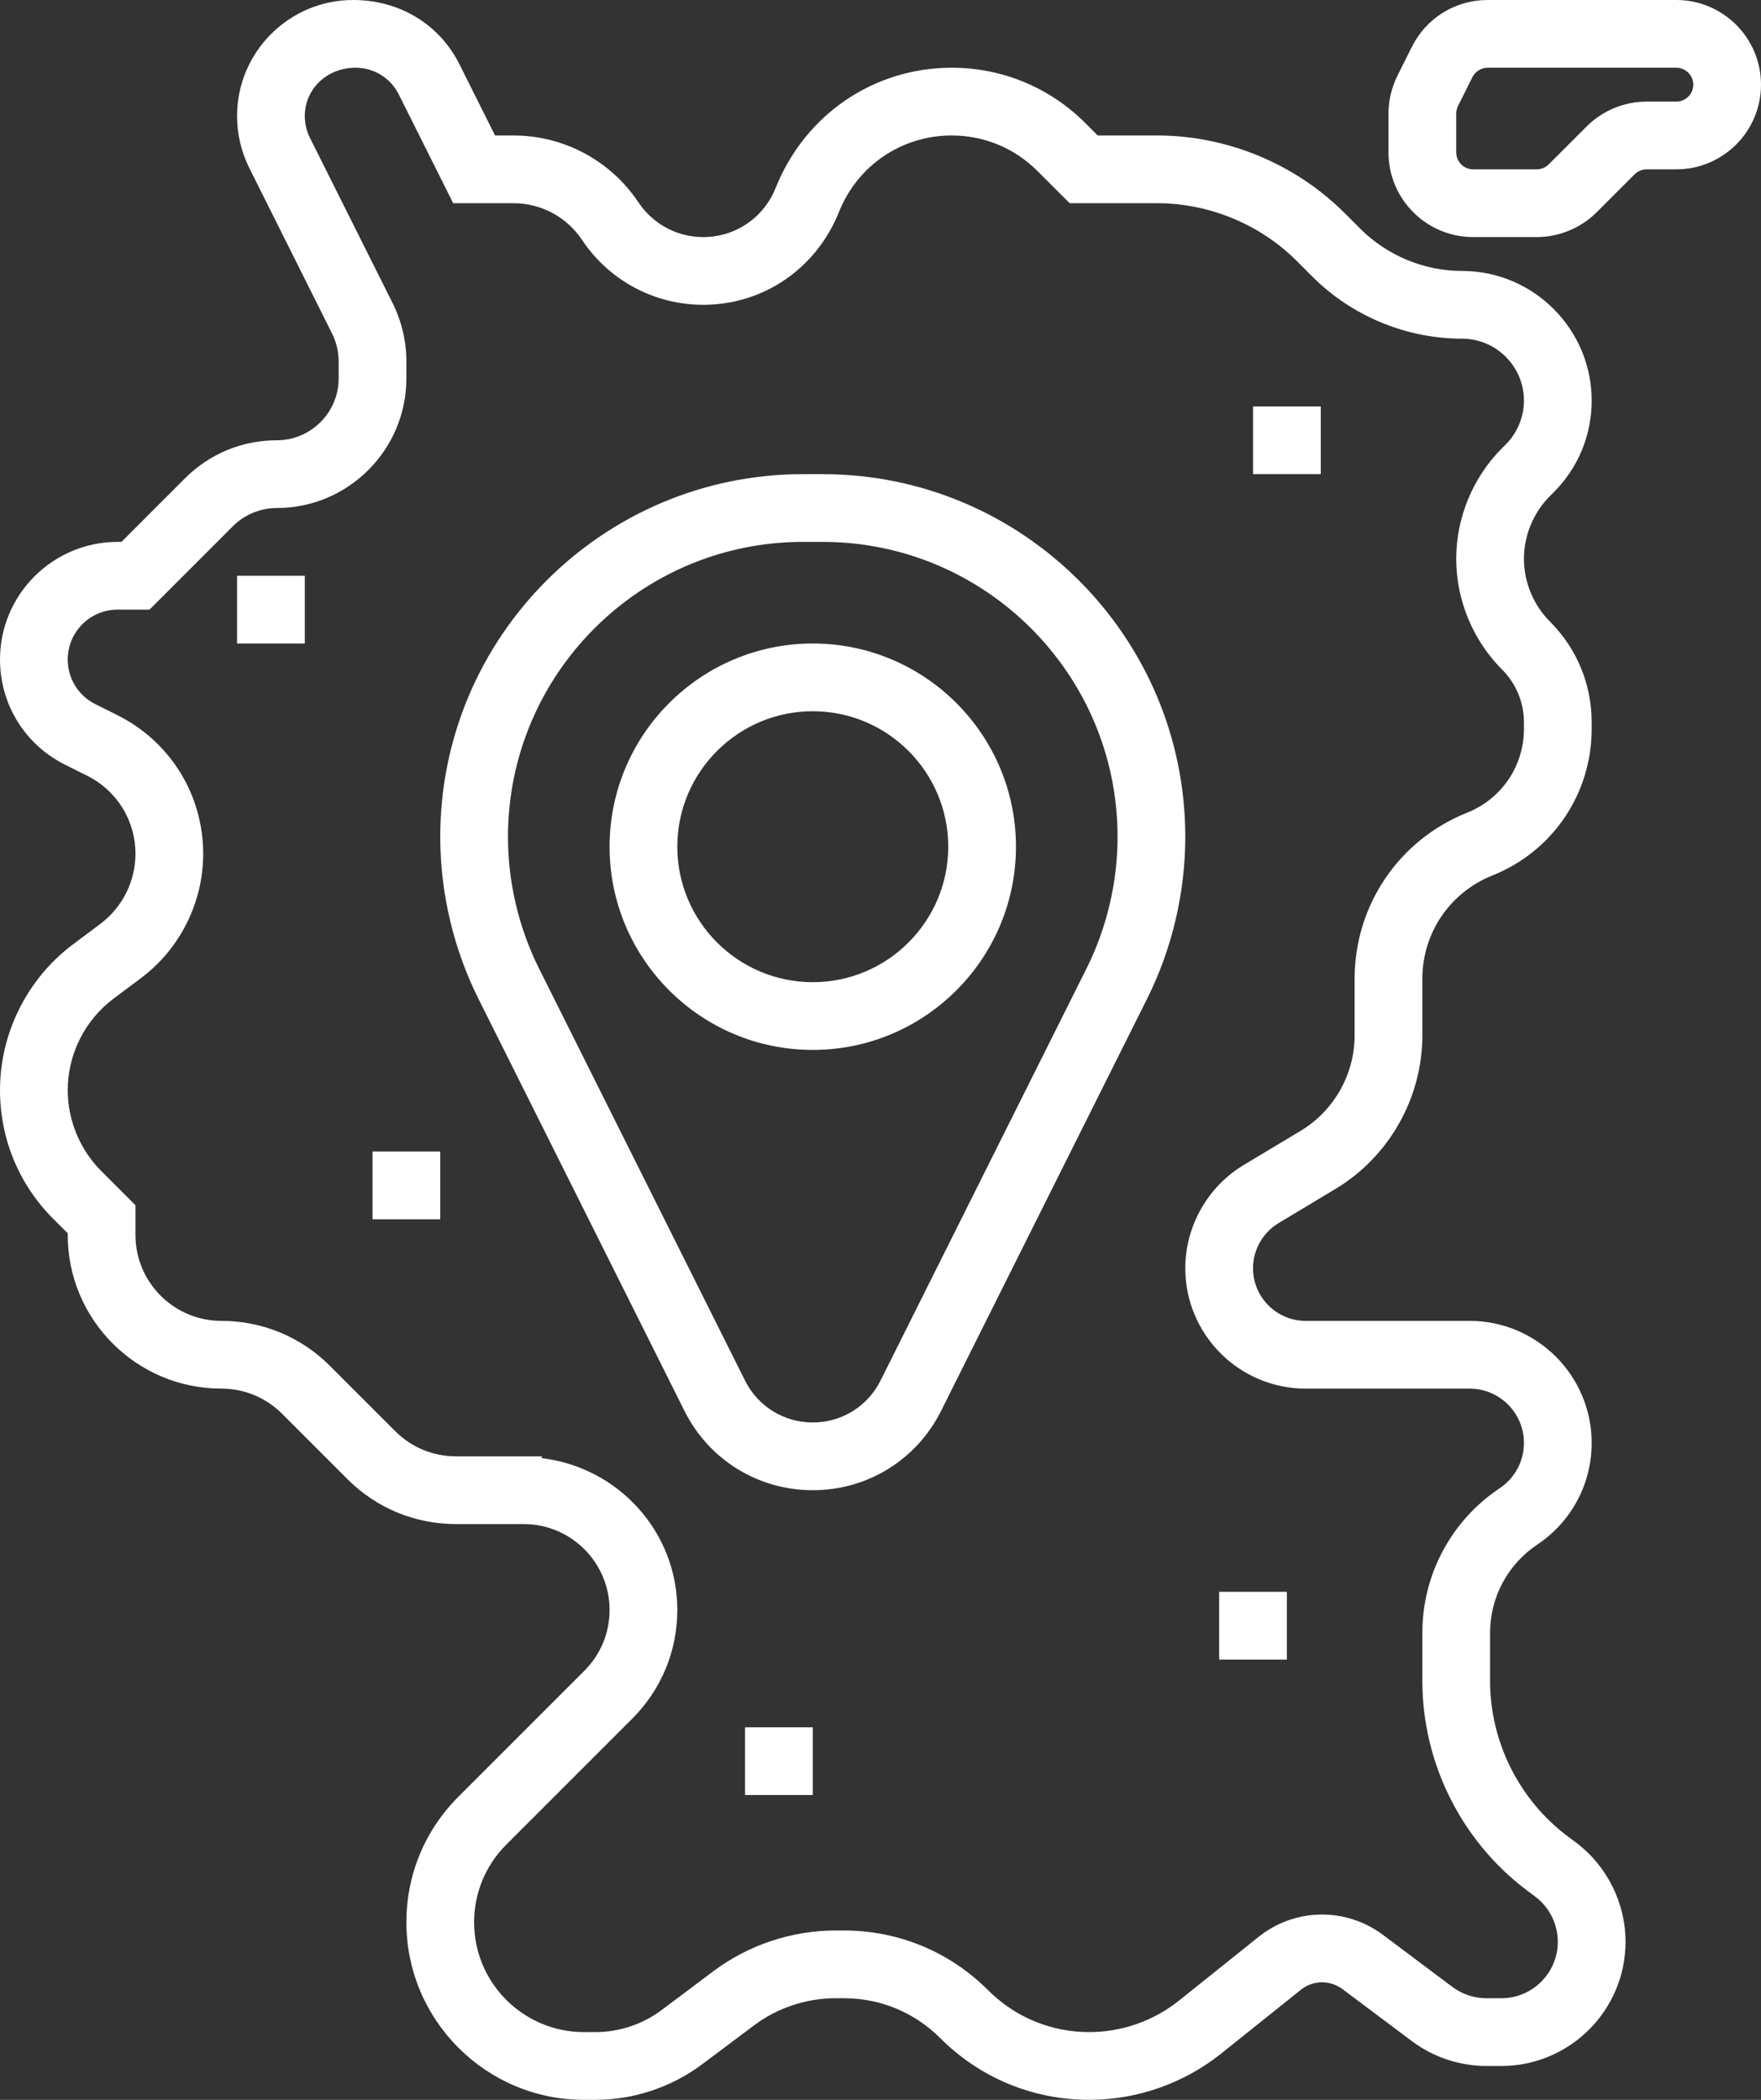
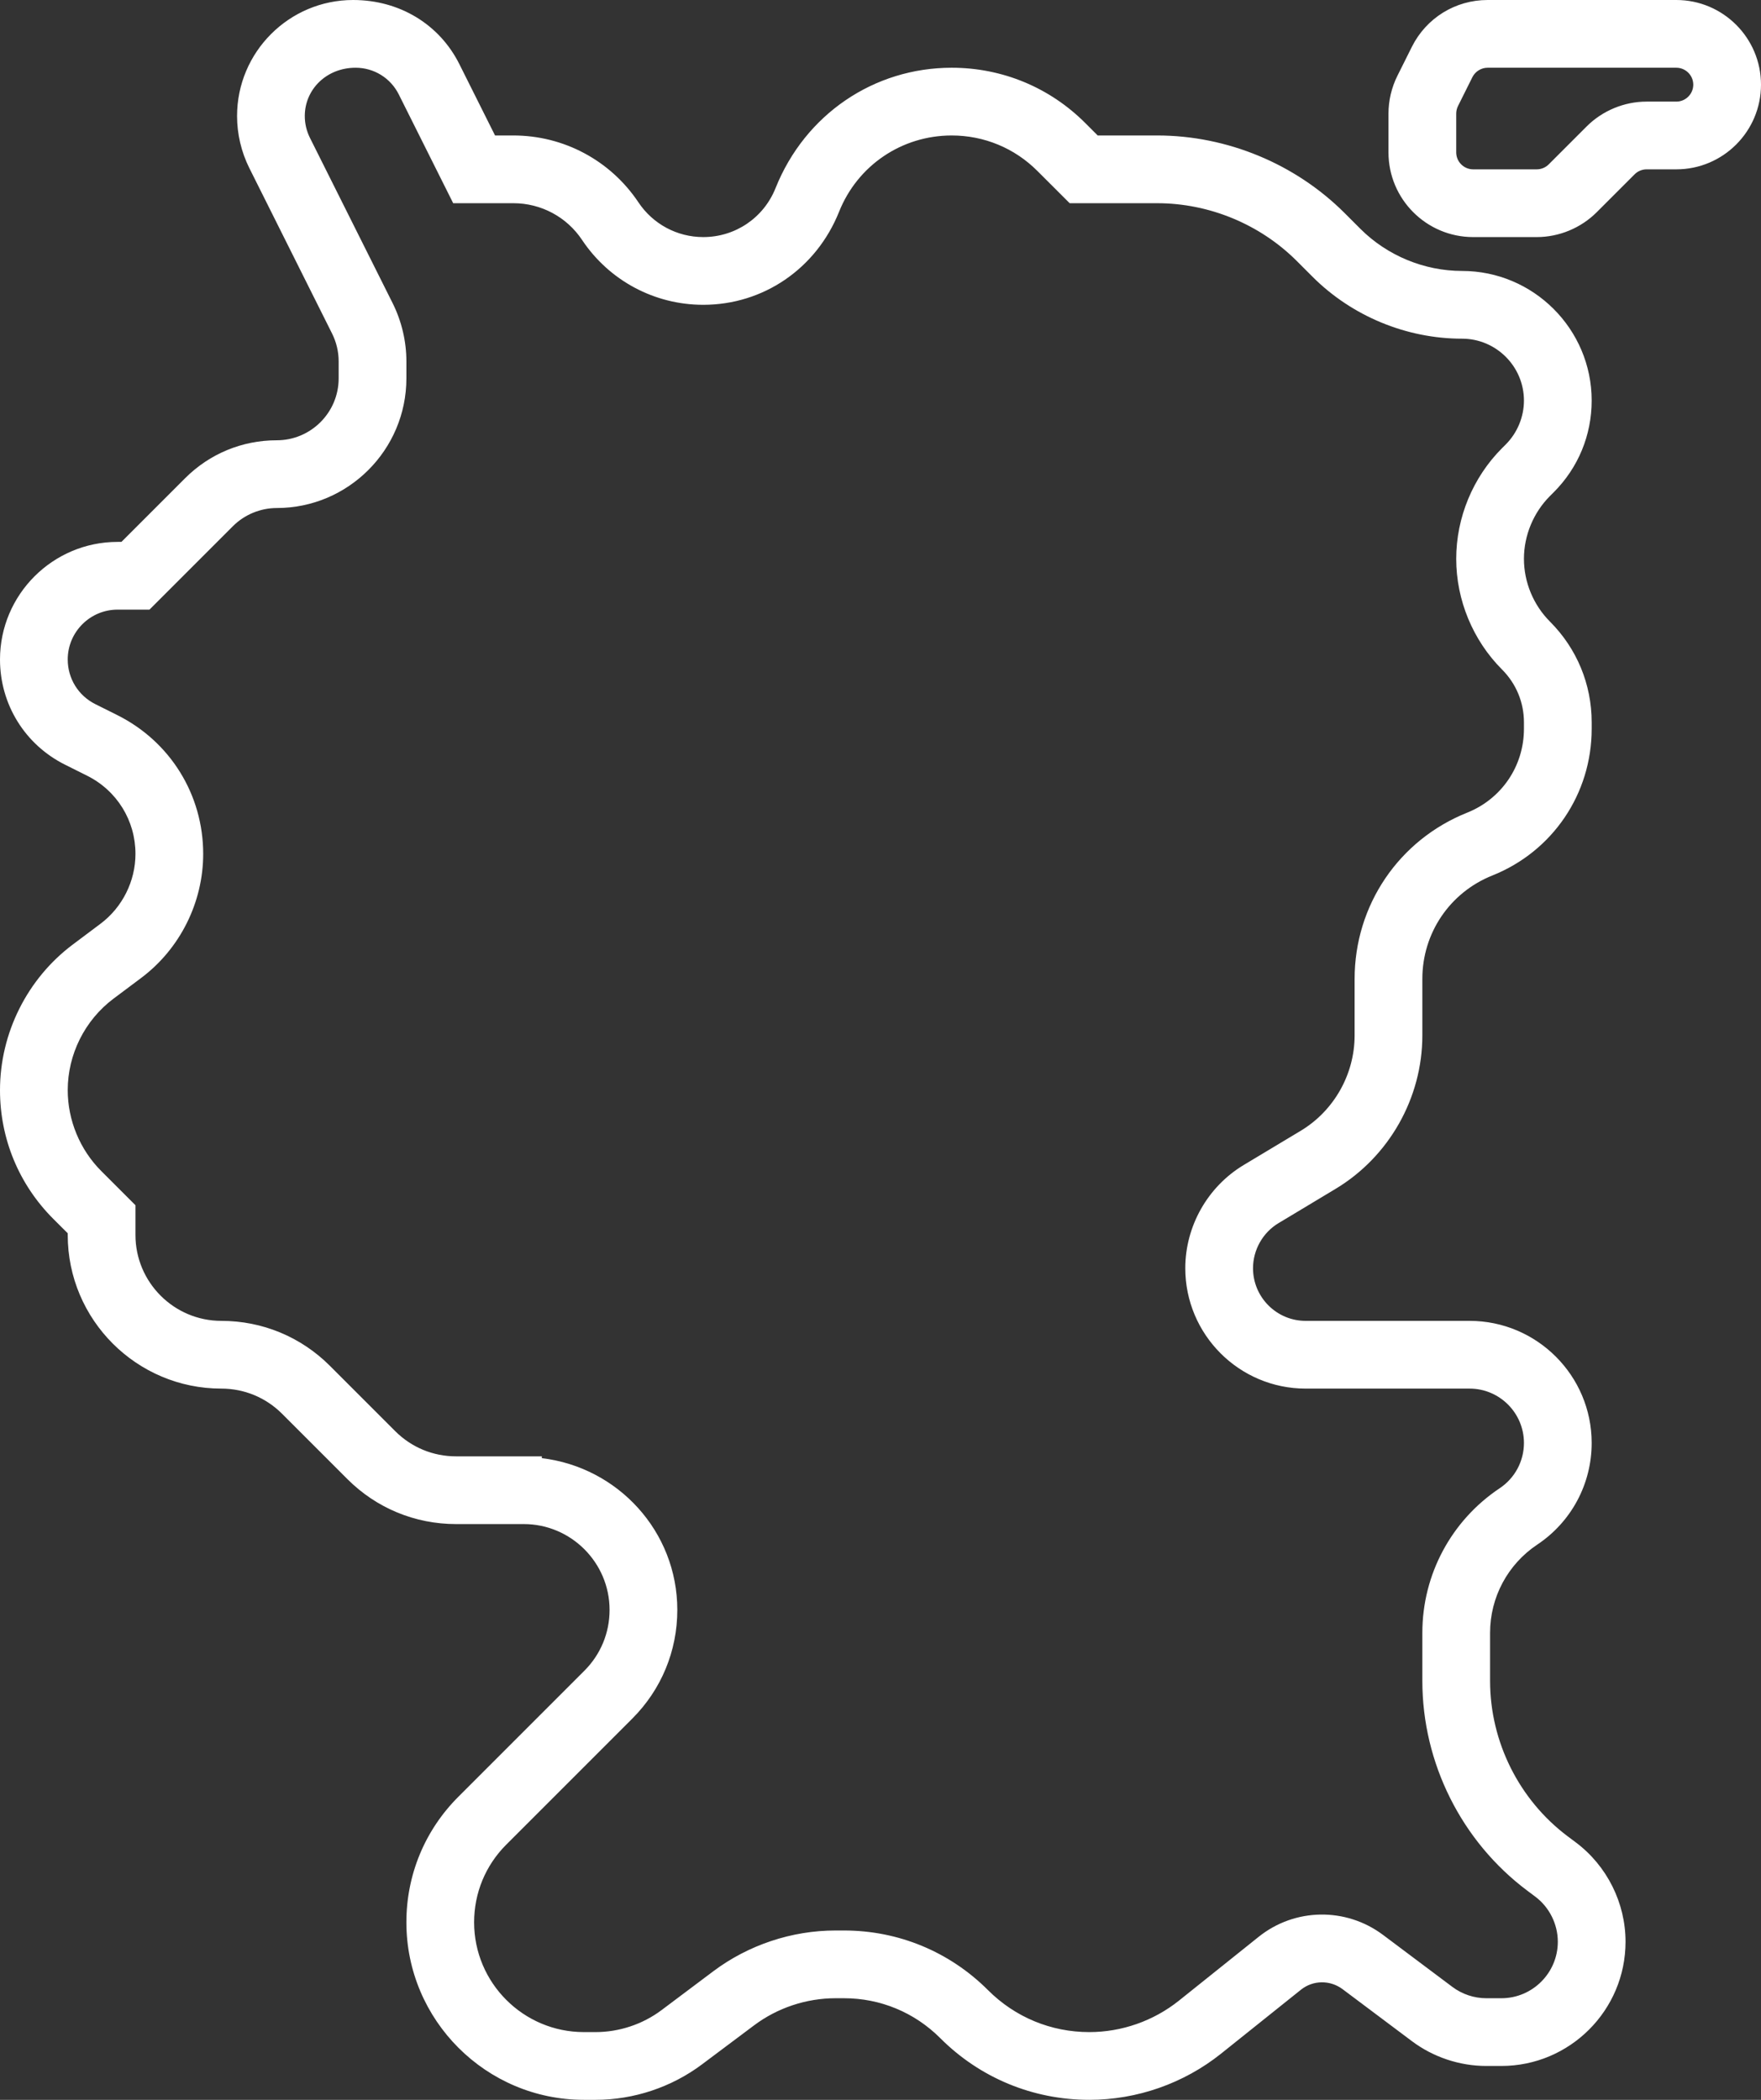
<svg xmlns="http://www.w3.org/2000/svg" width="52" height="62" viewBox="0 0 52 62">
  <rect x="0" y="0" width="52" height="62" fill="#333333" stroke="none" />
  <g fill="#FFF">
    <path d="M46.532 54.399l-.238-.178C44.857 53.144 44 51.428 44 49.632v-1.421c0-1.049.521-2.023 1.394-2.605 1.006-.671 1.606-1.792 1.606-3C47 40.617 45.383 39 43.394 39h-4.841C37.697 39 37 38.303 37 37.446c0-.543.289-1.054.755-1.333l1.677-1.007C41.016 34.157 42 32.42 42 30.572v-1.669c0-1.352.811-2.551 2.067-3.053C45.849 25.138 47 23.438 47 21.519v-.191c0-1.124-.438-2.18-1.232-2.975C45.28 17.865 45 17.19 45 16.5s.28-1.365.768-1.854l.111-.111c.723-.723 1.121-1.684 1.121-2.707C47 9.718 45.282 8 43.172 8c-1.117 0-2.21-.453-3-1.242l-.465-.465C38.25 4.836 36.232 4 34.172 4h-1.758l-.365-.365C30.995 2.58 29.593 2 28.102 2c-2.296 0-4.33 1.377-5.201 3.554C22.55 6.433 21.711 7 20.766 7c-.771 0-1.485-.383-1.913-1.024C18.027 4.738 16.647 4 15.16 4h-.542l-1.053-2.105C12.981.726 11.807 0 10.427 0 8.537 0 7 1.537 7 3.427c0 .528.125 1.059.361 1.533l2.445 4.889c.127.253.194.537.194.819v.504C10 12.18 9.18 13 8.172 13c-1.023 0-1.984.398-2.707 1.121L3.586 16h-.114C1.558 16 0 17.558 0 19.472c0 1.323.735 2.514 1.92 3.106l.655.327C3.454 23.345 4 24.229 4 25.211c0 .807-.386 1.578-1.03 2.062l-.82.615C.804 28.897 0 30.505 0 32.188c0 1.436.559 2.786 1.574 3.801l.426.425v.051C2 38.966 4.034 41 6.535 41c.678 0 1.314.264 1.793.742l1.93 1.93c.856.856 1.995 1.328 3.207 1.328h2C16.862 45 18 46.138 18 47.535c0 .678-.264 1.314-.742 1.793l-3.723 3.723c-.99.99-1.535 2.306-1.535 3.707C12 59.648 14.352 62 17.242 62h.344c1.127 0 2.244-.372 3.146-1.049l1.532-1.148c.689-.518 1.545-.803 2.407-.803h.252c1.072 0 2.08.418 2.839 1.176C28.937 61.353 30.502 62 32.166 62c1.408 0 2.79-.484 3.892-1.365l2.357-1.886c.356-.286.859-.291 1.225-.02l2.05 1.537c.629.473 1.411.734 2.199.734h.444C46.355 61 48 59.355 48 57.333c0-1.148-.548-2.244-1.468-2.934zM44.333 59h-.444c-.358 0-.713-.118-1-.333l-2.05-1.537c-1.094-.82-2.605-.8-3.674.058l-2.356 1.886c-.749.597-1.687.926-2.643.926-1.13 0-2.191-.439-2.99-1.238C28.04 57.626 26.529 57 24.923 57h-.252c-1.293 0-2.574.428-3.607 1.203l-1.531 1.149c-.558.418-1.25.648-1.947.648h-.344C15.454 60 14 58.546 14 56.758c0-.866.337-1.681.949-2.293l3.723-3.723c.856-.856 1.328-1.995 1.328-3.207 0-2.318-1.754-4.213-4-4.481V43h-2.535c-.678 0-1.314-.264-1.793-.742l-1.93-1.93C8.886 39.472 7.747 39 6.535 39 5.138 39 4 37.862 4 36.465v-.879l-1.012-1.012C2.36 33.946 2 33.076 2 32.188c0-1.057.505-2.066 1.35-2.7l.82-.614C5.316 28.014 6 26.645 6 25.212c0-1.745-.97-3.313-2.531-4.095l-.655-.327C2.311 20.538 2 20.033 2 19.472 2 18.66 2.66 18 3.472 18h.942l2.465-2.465c.34-.34.811-.535 1.293-.535C10.282 15 12 13.282 12 11.172v-.504c0-.59-.14-1.182-.404-1.713L9.15 4.066C9.052 3.868 9 3.648 9 3.427 9 2.64 9.64 2 10.5 2c.544 0 1.033.303 1.276.789L13.382 6h1.778c.817 0 1.575.405 2.028 1.085C17.988 8.284 19.325 9 20.766 9c1.768 0 3.335-1.061 4.011-2.748C25.323 4.884 26.629 4 28.102 4c.956 0 1.856.372 2.532 1.049l.952.951h2.586c1.534 0 3.036.622 4.121 1.707l.465.465C39.92 9.334 41.528 10 43.172 10 44.18 10 45 10.82 45 11.828c0 .481-.195.953-.535 1.293l-.111.111C43.493 14.093 43 15.283 43 16.5c0 1.217.493 2.407 1.353 3.268.417.417.647.971.647 1.56v.191c0 1.097-.657 2.067-1.675 2.475-2.02.807-3.325 2.735-3.325 4.909v1.669c0 1.148-.611 2.229-1.597 2.819l-1.678 1.007C35.661 35.037 35 36.205 35 37.446 35 39.406 36.594 41 38.554 41h4.841c.885 0 1.605.72 1.605 1.605 0 .538-.268 1.037-.715 1.336-1.431.955-2.285 2.551-2.285 4.27v1.421c0 2.422 1.156 4.736 3.096 6.19l.238.178c.417.313.666.812.666 1.333 0 .919-.748 1.667-1.667 1.667zM49.5 0h-5.573c-.951 0-1.809.529-2.236 1.382l-.428.857c-.172.345-.263.731-.263 1.115V4.5C41 5.879 42.121 7 43.5 7h1.879c.658 0 1.302-.267 1.768-.732l1.121-1.121c.092-.093.221-.147.353-.147h.879C50.879 5 52 3.879 52 2.5S50.879 0 49.5 0zm0 3h-.879c-.658 0-1.302.267-1.768.732l-1.121 1.121c-.092.093-.221.147-.353.147H43.5c-.275 0-.5-.225-.5-.5V3.354c0-.077.019-.155.053-.224l.426-.854c.084-.167.26-.276.448-.276H49.5c.275 0 .5.225.5.5s-.225.5-.5.5z" />
-     <path d="M24.292 14h-.584C17.804 14 13 18.804 13 24.708c0 1.655.392 3.312 1.131 4.789l6.08 12.161C20.933 43.103 22.385 44 24 44c1.615 0 3.067-.897 3.789-2.342l6.08-12.161C34.608 28.02 35 26.363 35 24.708 35 18.804 30.196 14 24.292 14zm7.788 14.603L26 40.764c-.381.762-1.148 1.236-2 1.236-.853 0-1.619-.474-2-1.236l-6.08-12.161c-.602-1.203-.92-2.549-.92-3.895C15 19.906 18.906 16 23.708 16h.584C29.094 16 33 19.906 33 24.708c0 1.346-.318 2.692-.92 3.895z" />
-     <path d="M24 19c-3.309 0-6 2.691-6 6s2.691 6 6 6 6-2.691 6-6-2.691-6-6-6zm0 10c-2.206 0-4-1.794-4-4s1.794-4 4-4 4 1.794 4 4-1.794 4-4 4zM37 12H39V14H37zM7 17H9V19H7zM11 34H13V36H11zM22 51H24V53H22zM36 47H38V49H36z" />
  </g>
</svg>